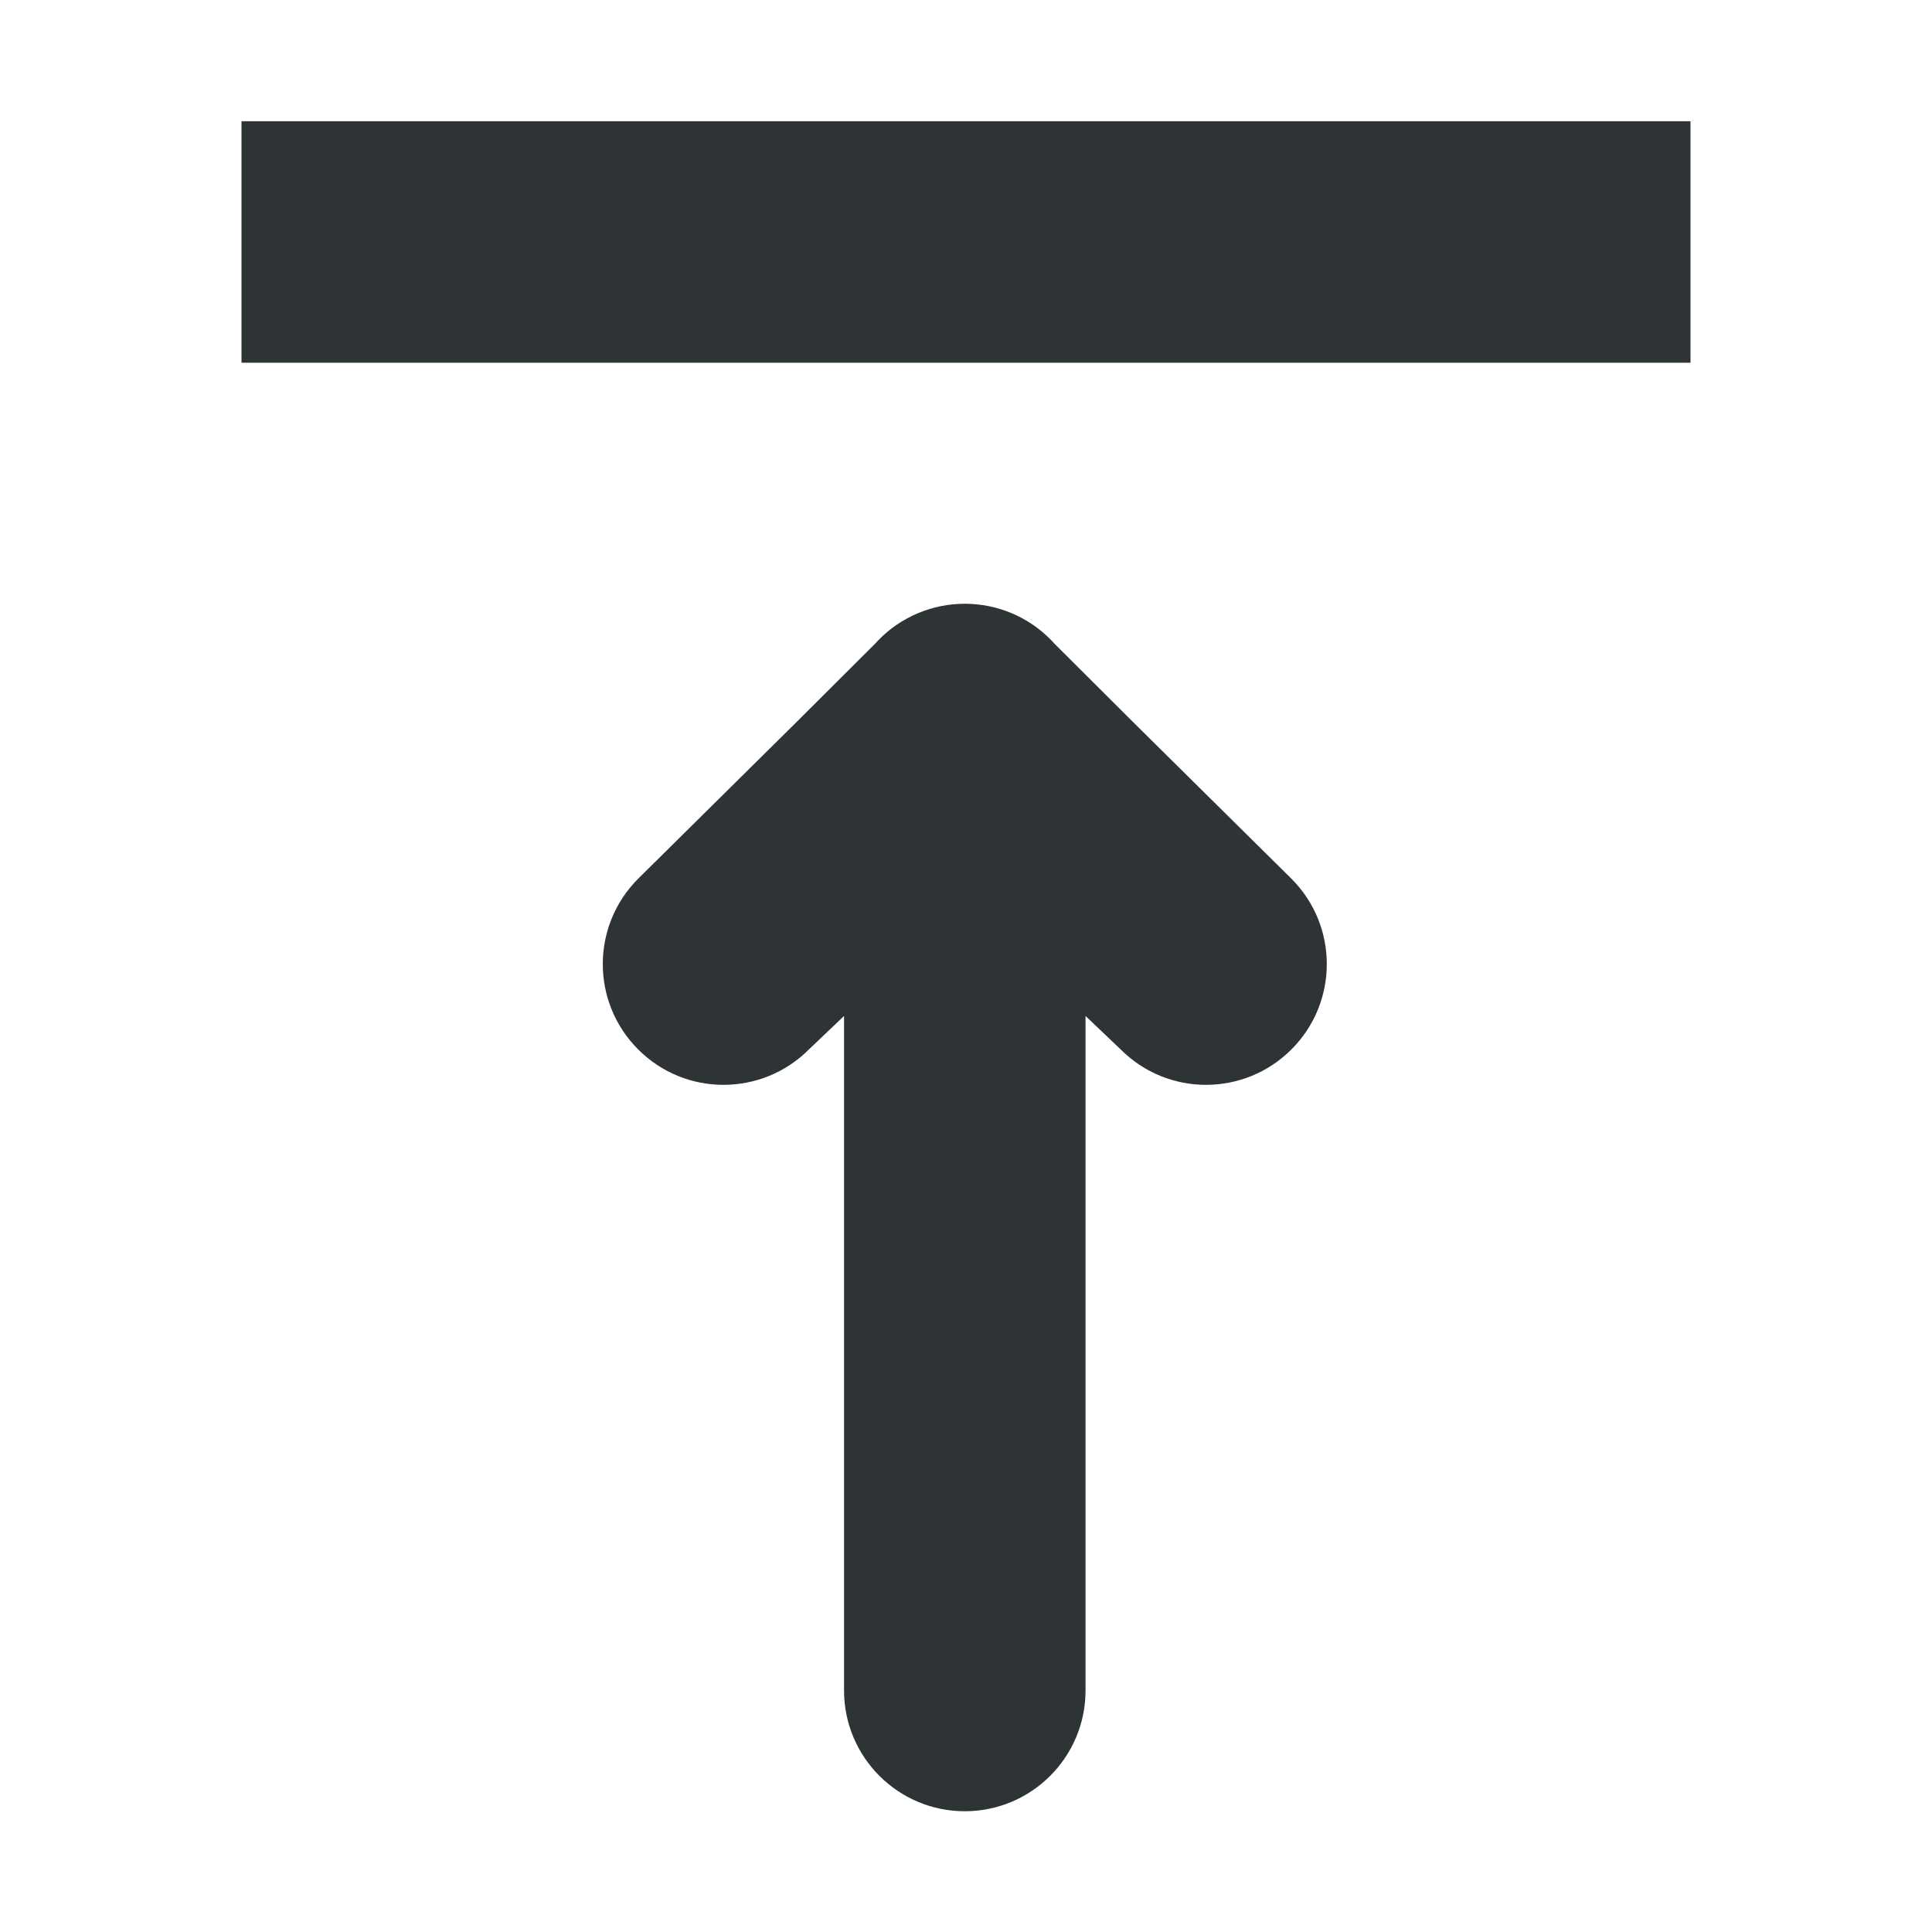
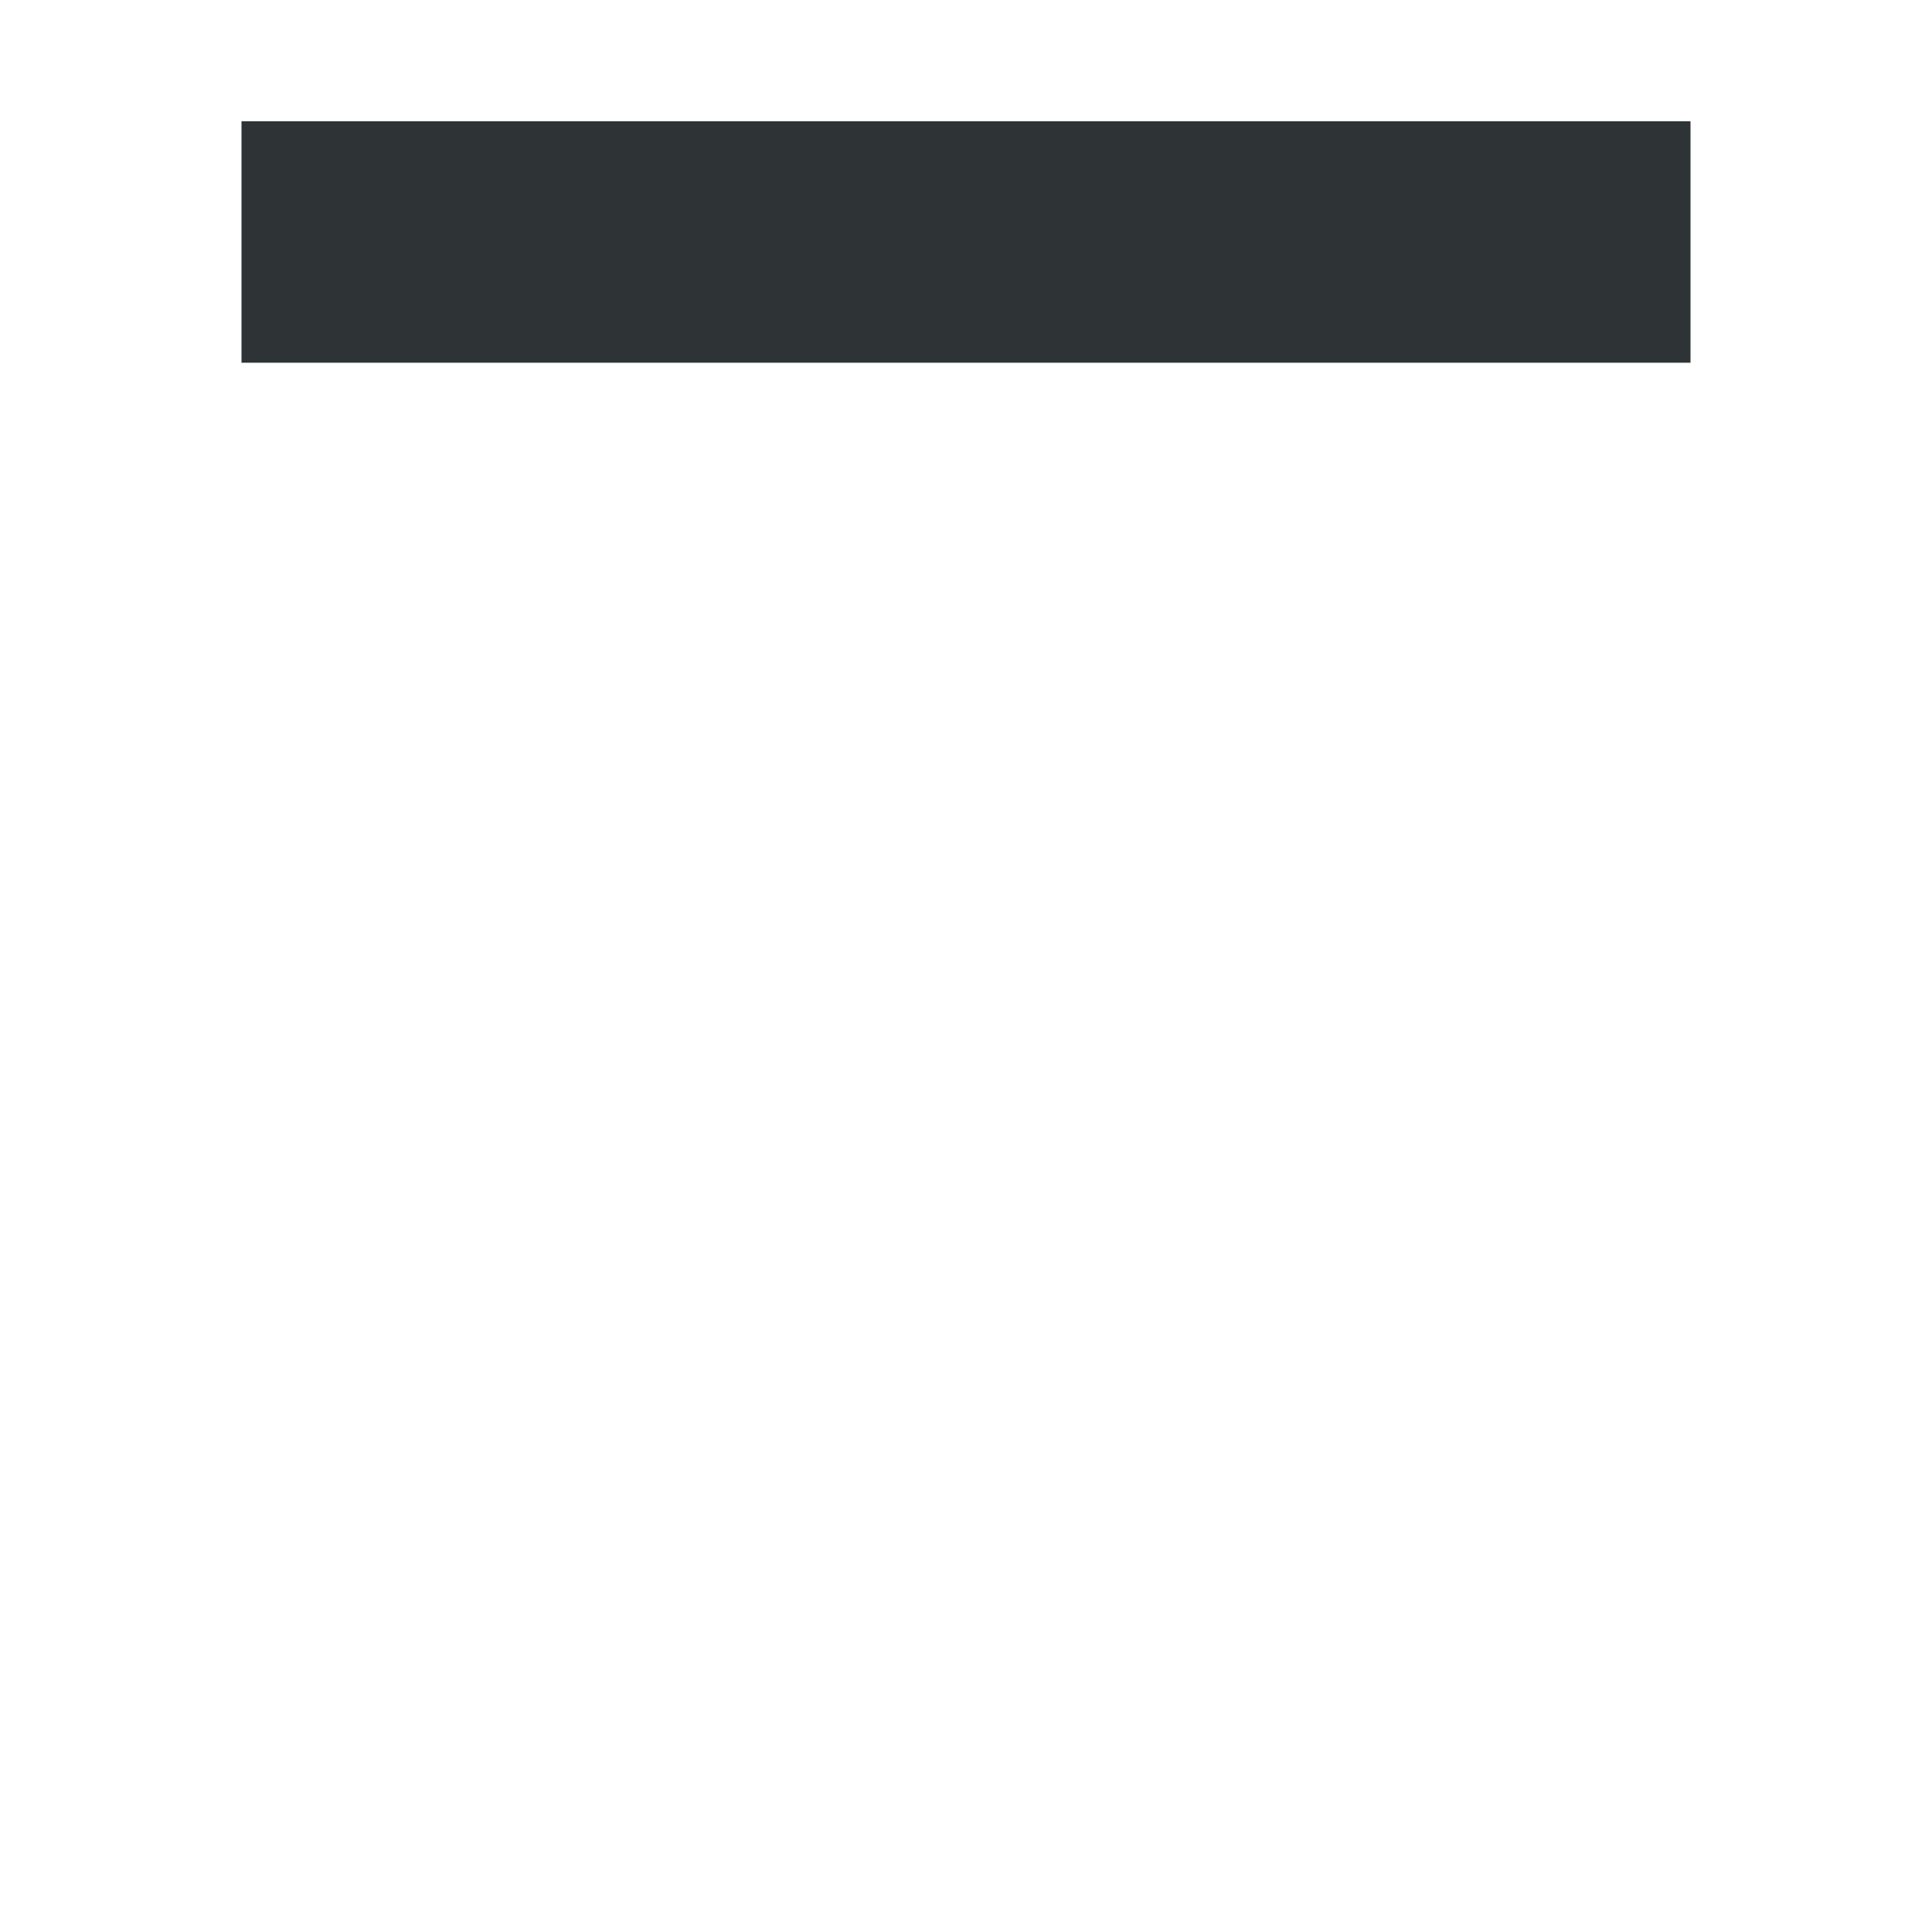
<svg xmlns="http://www.w3.org/2000/svg" viewBox="0 0 16 16">
  <g fill="#2e3436">
    <path d="m2 1.004v2h12v-2z" />
-     <path d="m10.988 7.984c0 .256-.098.512-.293.707-.391.391-1.024.391-1.414 0l-.291-.277v.586 5c0 .552-.448 1-1 1-.552 0-1-.448-1-1v-5-.586l-.291.277c-.391.391-1.024.391-1.414 0-.195-.195-.293-.451-.293-.707s.098-.512.293-.707l1.291-1.277.674-.672.023-.025c.188-.194.447-.303.717-.303.27 0.0.529.109.717.303l.023.025.674.672 1.291 1.277c.195.195.293.451.293.707z" />
  </g>
</svg>